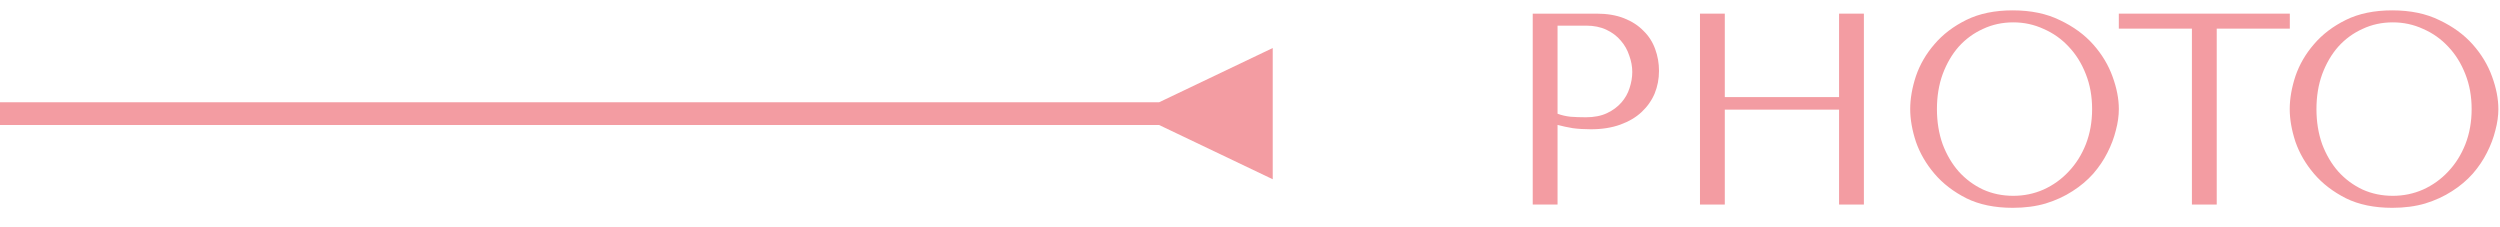
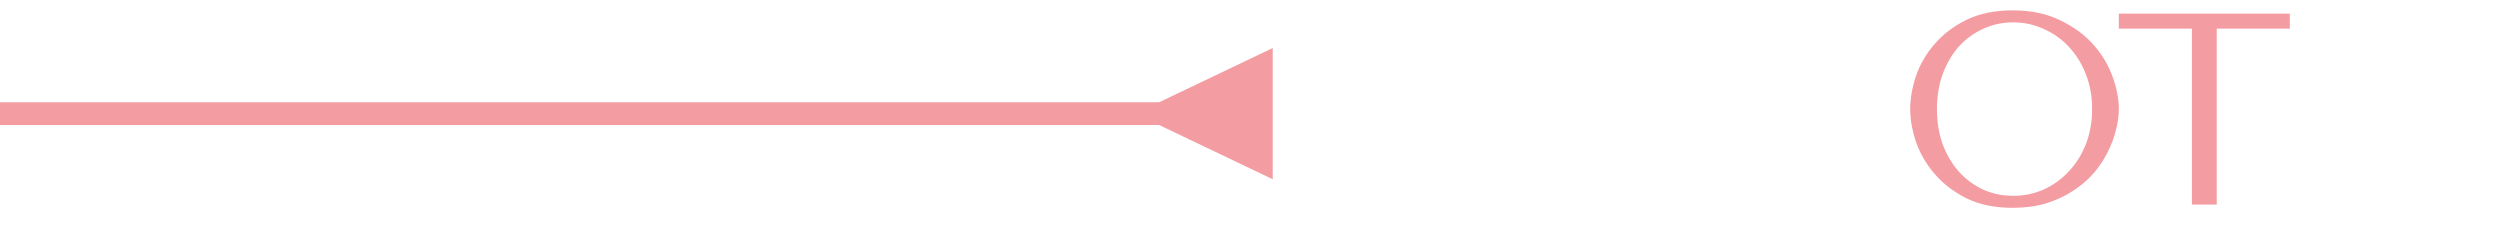
<svg xmlns="http://www.w3.org/2000/svg" width="110" height="10" viewBox="0 0 110 10" fill="none">
-   <path d="M68.532 5.496V9H67.44V0.6H70.248C70.712 0.6 71.116 0.668 71.46 0.804C71.804 0.94 72.088 1.124 72.312 1.356C72.544 1.58 72.716 1.848 72.828 2.16C72.94 2.464 72.996 2.784 72.996 3.12C72.996 3.472 72.932 3.804 72.804 4.116C72.676 4.42 72.484 4.692 72.228 4.932C71.98 5.164 71.668 5.348 71.292 5.484C70.916 5.62 70.484 5.688 69.996 5.688C69.708 5.688 69.444 5.672 69.204 5.64C68.964 5.6 68.74 5.552 68.532 5.496ZM68.532 1.128V5.004C68.7 5.068 68.888 5.112 69.096 5.136C69.304 5.152 69.532 5.16 69.78 5.16C70.14 5.16 70.448 5.1 70.704 4.98C70.96 4.86 71.172 4.704 71.34 4.512C71.508 4.32 71.628 4.108 71.7 3.876C71.78 3.636 71.82 3.4 71.82 3.168C71.82 2.928 71.776 2.688 71.688 2.448C71.608 2.2 71.484 1.98 71.316 1.788C71.148 1.588 70.936 1.428 70.68 1.308C70.424 1.188 70.128 1.128 69.792 1.128H68.532Z" fill="#F39CA2" />
-   <path d="M75.891 4.824V9H74.799V0.6H75.891V4.272H80.919V0.6H82.011V9H80.919V4.824H75.891Z" fill="#F39CA2" />
  <path d="M84.049 4.8C84.049 4.344 84.133 3.86 84.301 3.348C84.477 2.836 84.749 2.368 85.117 1.944C85.485 1.512 85.953 1.156 86.521 0.876C87.089 0.596 87.769 0.456 88.561 0.456C89.361 0.456 90.053 0.6 90.637 0.888C91.229 1.168 91.717 1.524 92.101 1.956C92.485 2.388 92.769 2.86 92.953 3.372C93.137 3.876 93.229 4.352 93.229 4.8C93.229 5.096 93.185 5.408 93.097 5.736C93.017 6.064 92.893 6.392 92.725 6.72C92.565 7.04 92.357 7.348 92.101 7.644C91.845 7.932 91.541 8.188 91.189 8.412C90.845 8.636 90.453 8.816 90.013 8.952C89.581 9.08 89.097 9.144 88.561 9.144C87.769 9.144 87.089 9.004 86.521 8.724C85.953 8.436 85.485 8.076 85.117 7.644C84.749 7.212 84.477 6.744 84.301 6.24C84.133 5.728 84.049 5.248 84.049 4.8ZM85.225 4.8C85.225 5.36 85.309 5.876 85.477 6.348C85.653 6.812 85.889 7.212 86.185 7.548C86.489 7.884 86.845 8.148 87.253 8.34C87.661 8.524 88.105 8.616 88.585 8.616C89.057 8.616 89.501 8.524 89.917 8.34C90.341 8.148 90.709 7.884 91.021 7.548C91.341 7.212 91.593 6.812 91.777 6.348C91.961 5.876 92.053 5.36 92.053 4.8C92.053 4.24 91.961 3.728 91.777 3.264C91.593 2.792 91.341 2.388 91.021 2.052C90.709 1.716 90.341 1.456 89.917 1.272C89.501 1.08 89.057 0.984 88.585 0.984C88.105 0.984 87.661 1.08 87.253 1.272C86.845 1.456 86.489 1.716 86.185 2.052C85.889 2.388 85.653 2.792 85.477 3.264C85.309 3.728 85.225 4.24 85.225 4.8Z" fill="#F39CA2" />
  <path d="M97.536 9H96.444V1.26H93.228V0.6H100.752V1.26H97.536V9Z" fill="#F39CA2" />
-   <path d="M100.748 4.8C100.748 4.344 100.832 3.86 101 3.348C101.176 2.836 101.448 2.368 101.816 1.944C102.184 1.512 102.652 1.156 103.22 0.876C103.788 0.596 104.468 0.456 105.26 0.456C106.06 0.456 106.752 0.6 107.336 0.888C107.928 1.168 108.416 1.524 108.8 1.956C109.184 2.388 109.468 2.86 109.652 3.372C109.836 3.876 109.928 4.352 109.928 4.8C109.928 5.096 109.884 5.408 109.796 5.736C109.716 6.064 109.592 6.392 109.424 6.72C109.264 7.04 109.056 7.348 108.8 7.644C108.544 7.932 108.24 8.188 107.888 8.412C107.544 8.636 107.152 8.816 106.712 8.952C106.28 9.08 105.796 9.144 105.26 9.144C104.468 9.144 103.788 9.004 103.22 8.724C102.652 8.436 102.184 8.076 101.816 7.644C101.448 7.212 101.176 6.744 101 6.24C100.832 5.728 100.748 5.248 100.748 4.8ZM101.924 4.8C101.924 5.36 102.008 5.876 102.176 6.348C102.352 6.812 102.588 7.212 102.884 7.548C103.188 7.884 103.544 8.148 103.952 8.34C104.36 8.524 104.804 8.616 105.284 8.616C105.756 8.616 106.2 8.524 106.616 8.34C107.04 8.148 107.408 7.884 107.72 7.548C108.04 7.212 108.292 6.812 108.476 6.348C108.66 5.876 108.752 5.36 108.752 4.8C108.752 4.24 108.66 3.728 108.476 3.264C108.292 2.792 108.04 2.388 107.72 2.052C107.408 1.716 107.04 1.456 106.616 1.272C106.2 1.08 105.756 0.984 105.284 0.984C104.804 0.984 104.36 1.08 103.952 1.272C103.544 1.456 103.188 1.716 102.884 2.052C102.588 2.388 102.352 2.792 102.176 3.264C102.008 3.728 101.924 4.24 101.924 4.8Z" fill="#F39CA2" />
  <path d="M51 5.5L56 7.887V2.113L51 4.5V5.5ZM0 5.5H51.5V4.5H0V5.5Z" fill="#F39CA2" />
</svg>